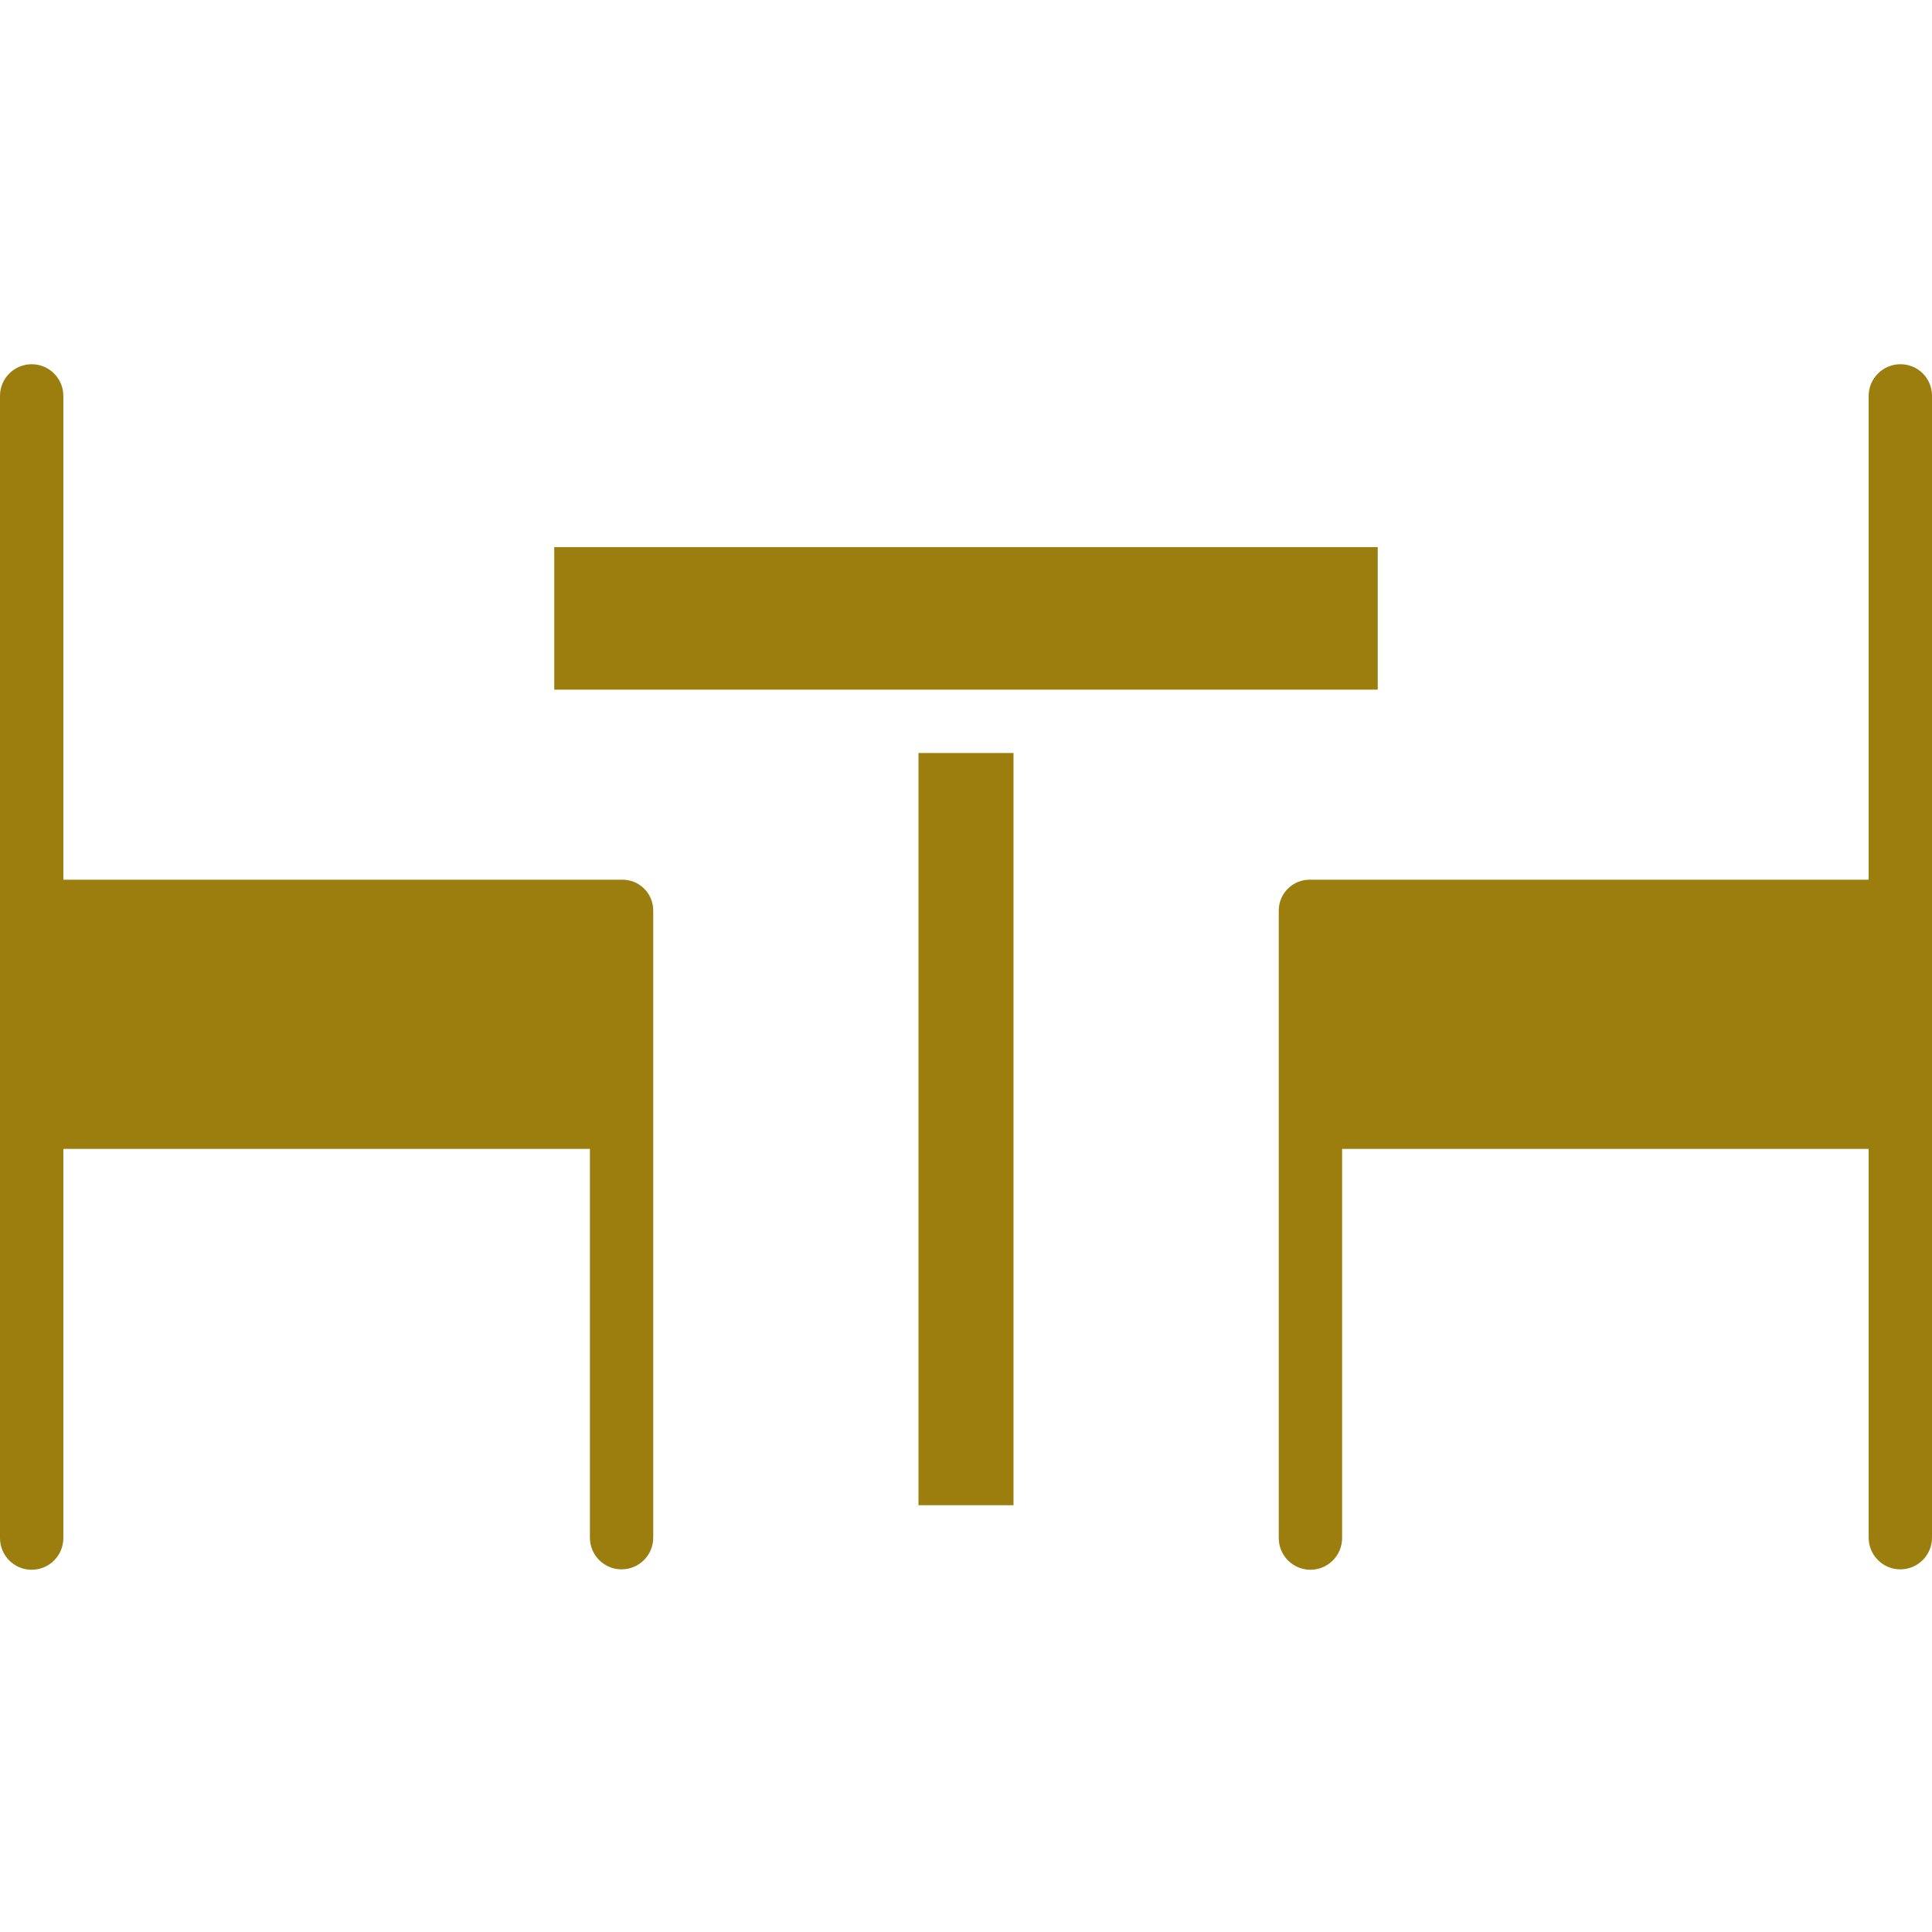
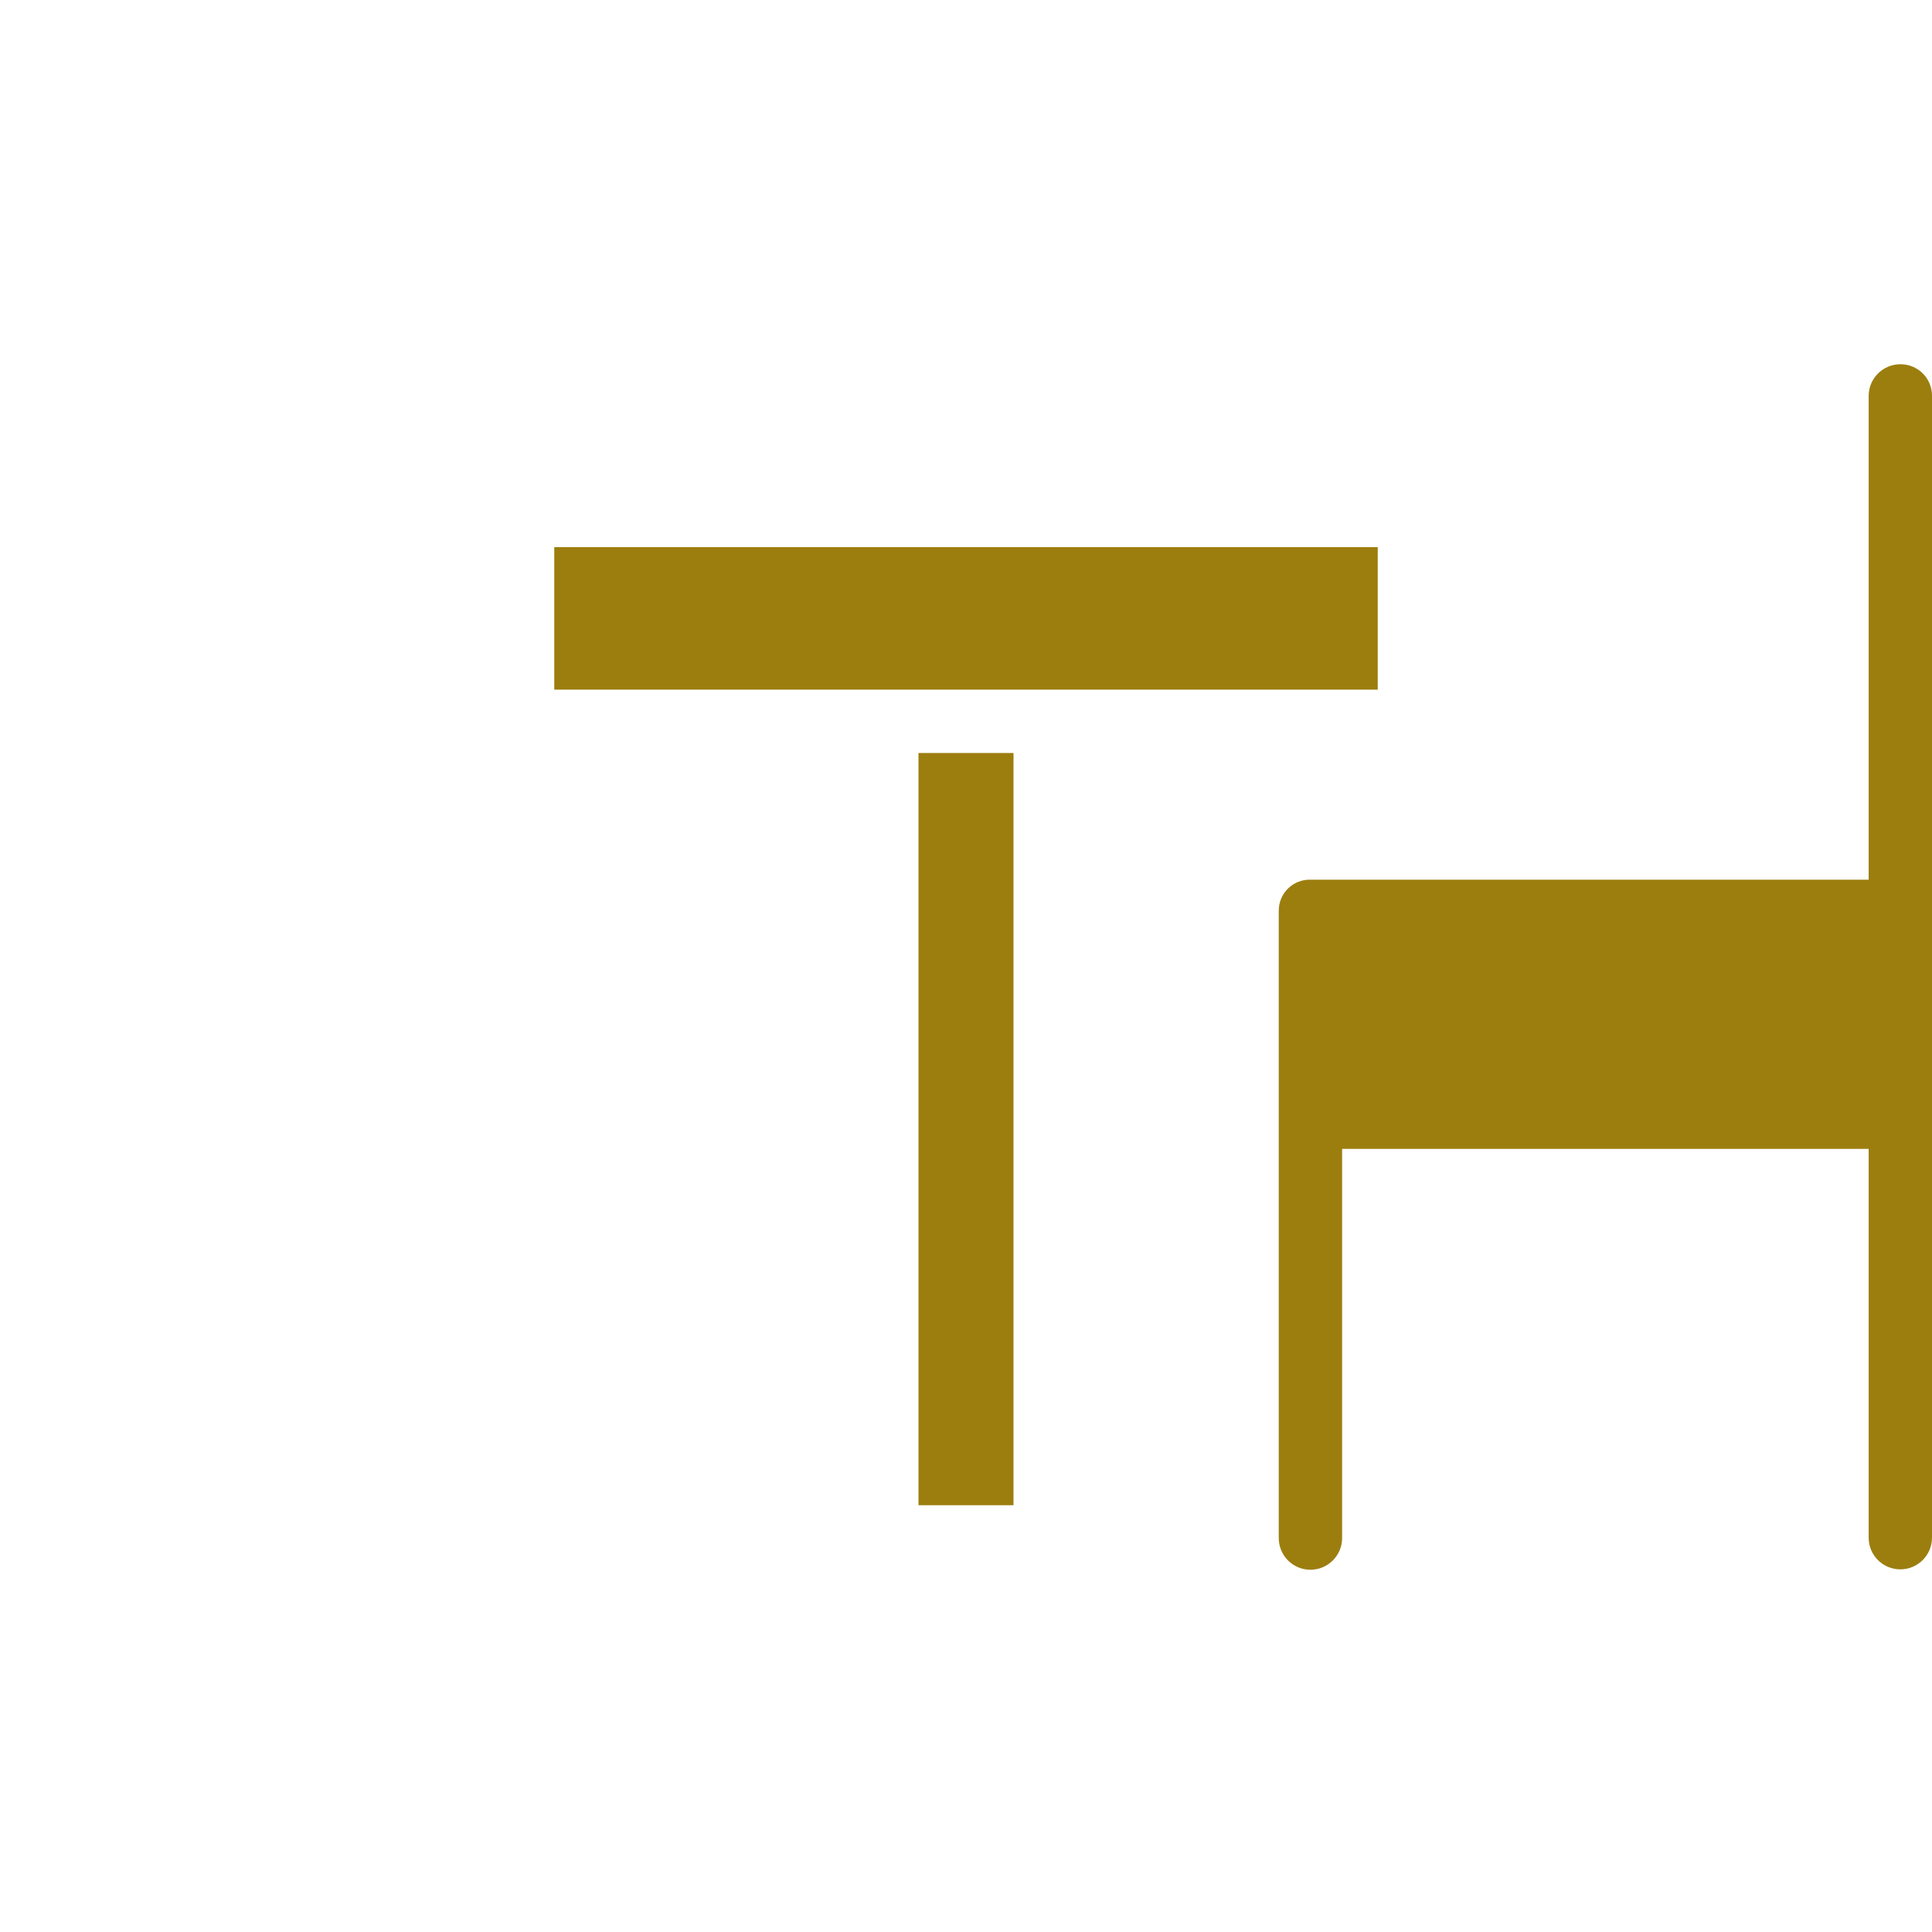
<svg xmlns="http://www.w3.org/2000/svg" height="488pt" viewBox="0 -92 488 488" width="488pt">
  <path d="m480 0c-4.414.012-7.988 3.586-8 8v122.199h-141c-2.105-.055-4.141.742-5.648 2.211-1.508 1.469-2.355 3.484-2.352 5.59v158.5c0 4.418 3.582 8 8 8s8-3.582 8-8v-98.301h133v98.199c0 4.422 3.582 8 8 8s8-3.578 8-8v-288.5c-.012-2.109-.859-4.125-2.359-5.609-1.5-1.48-3.531-2.305-5.641-2.289zm0 0" fill="#9c7e0f" />
-   <path d="m157 130.199h-141v-122.199c0-4.418-3.582-8-8-8s-8 3.582-8 8v288.5c0 4.418 3.582 8 8 8s8-3.582 8-8v-98.301h133v98.199c0 4.422 3.582 8 8 8s8-3.578 8-8v-158.5c-.02-2.086-.879-4.082-2.383-5.527-1.504-1.449-3.527-2.23-5.617-2.172zm0 0" fill="#9c7e0f" />
  <path d="m140 46.199h208v36h-208zm0 0" fill="#9c7e0f" />
  <path d="m232 98.199h24v190h-24zm0 0" fill="#9c7e0f" />
</svg>